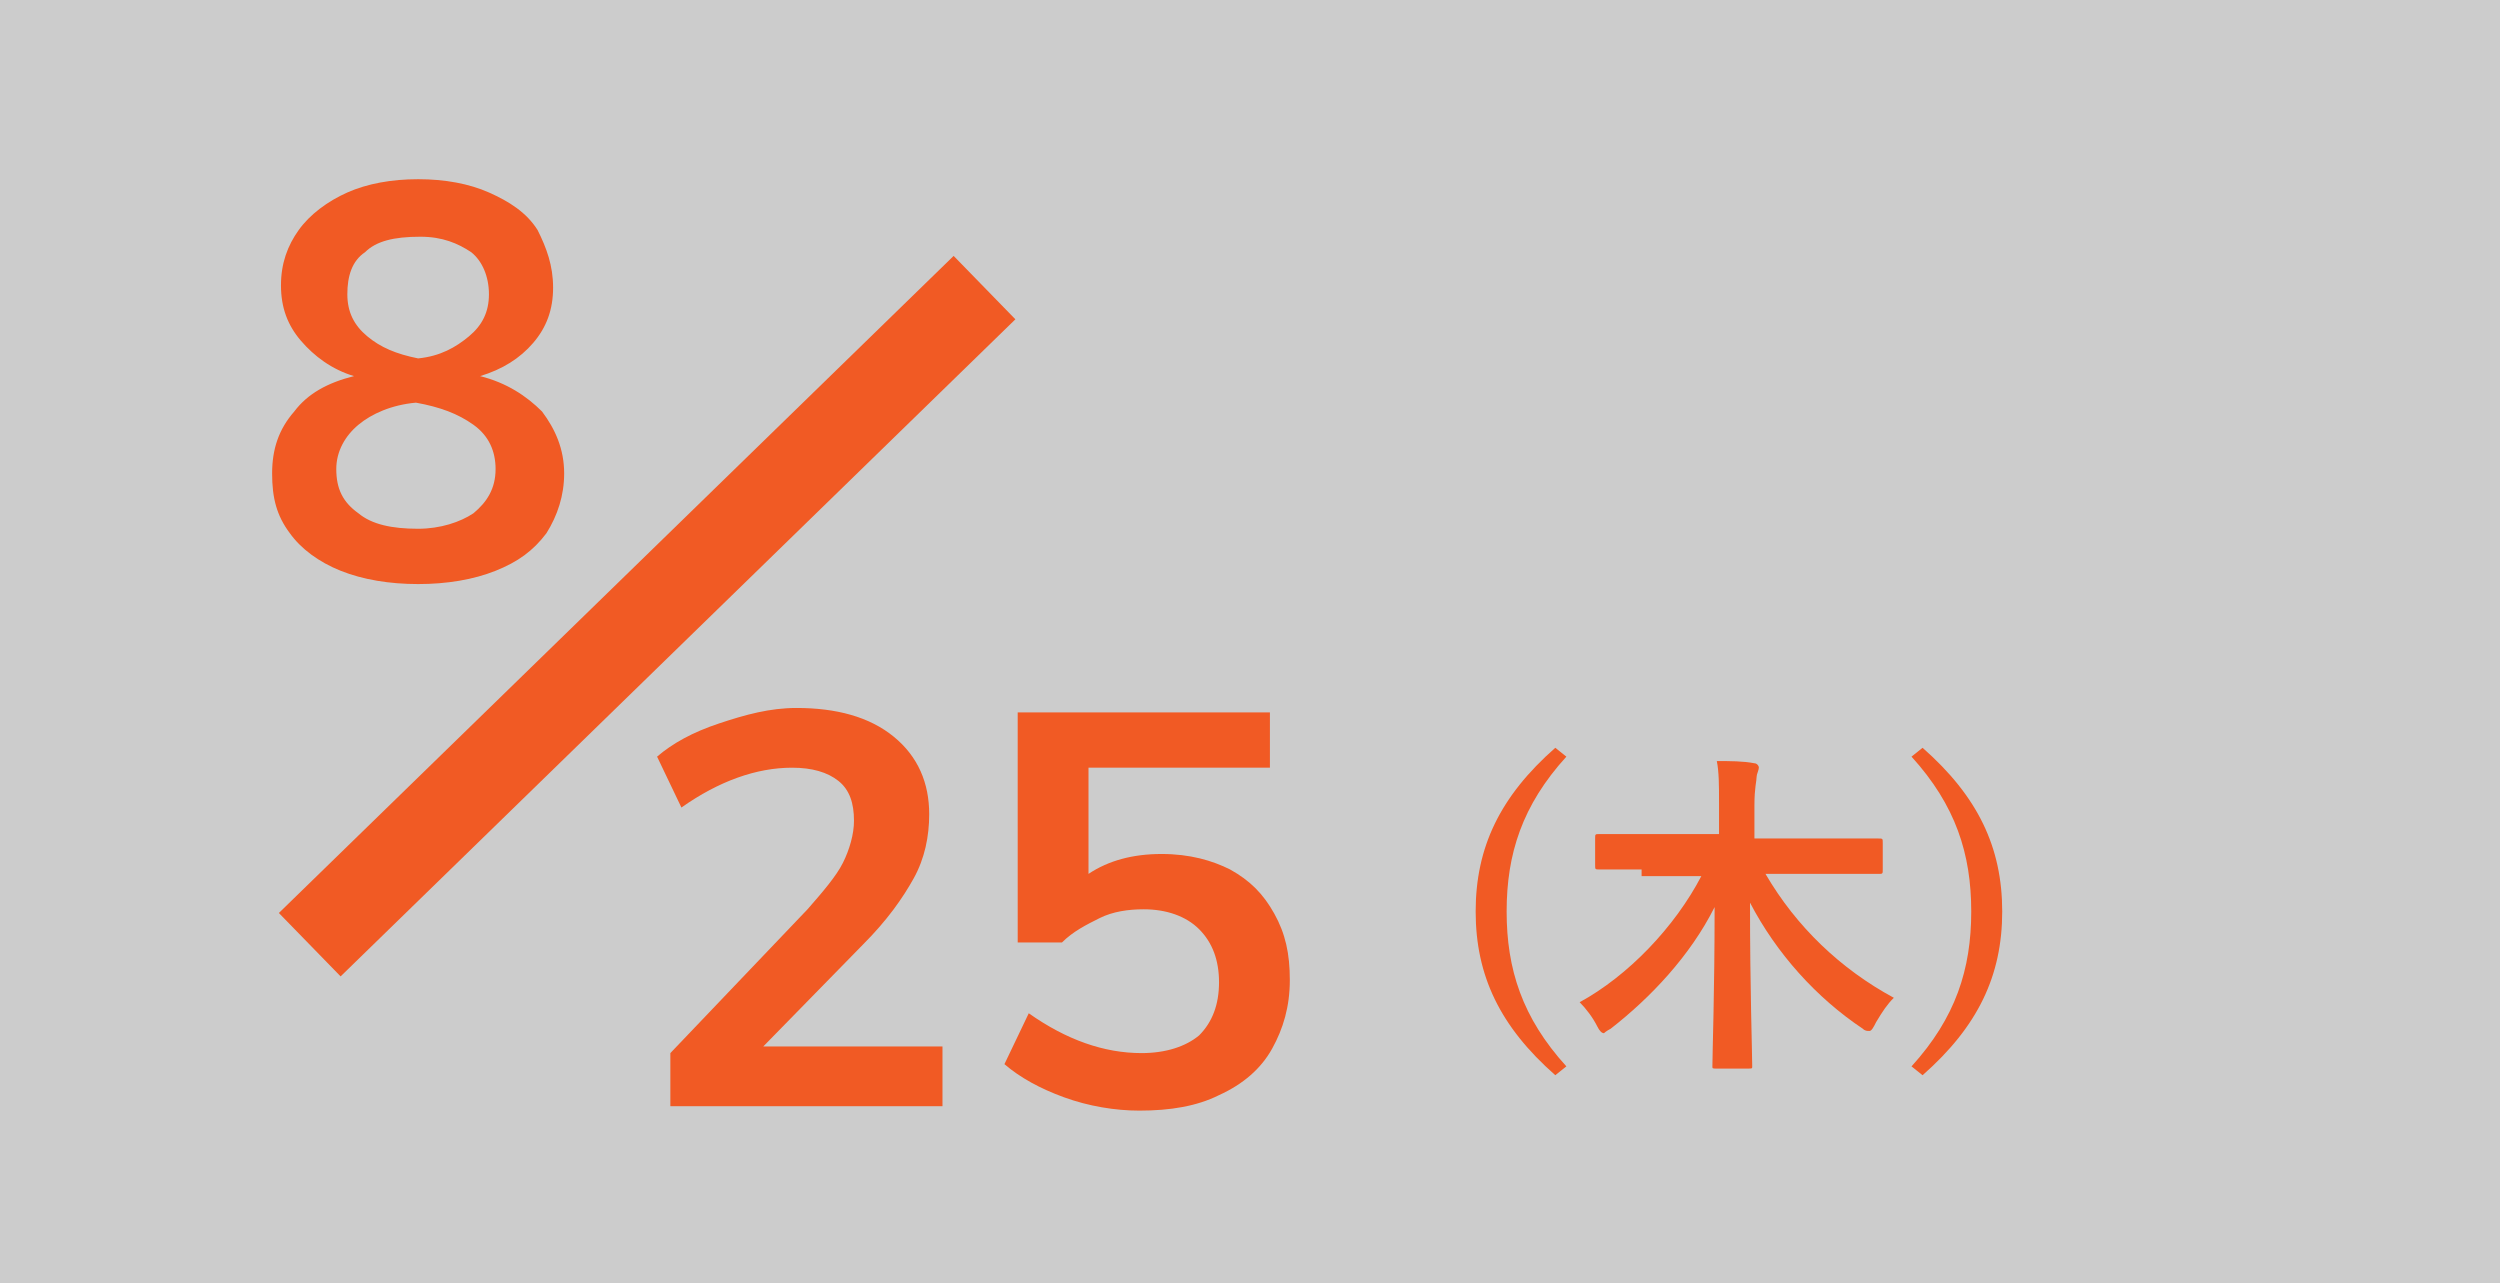
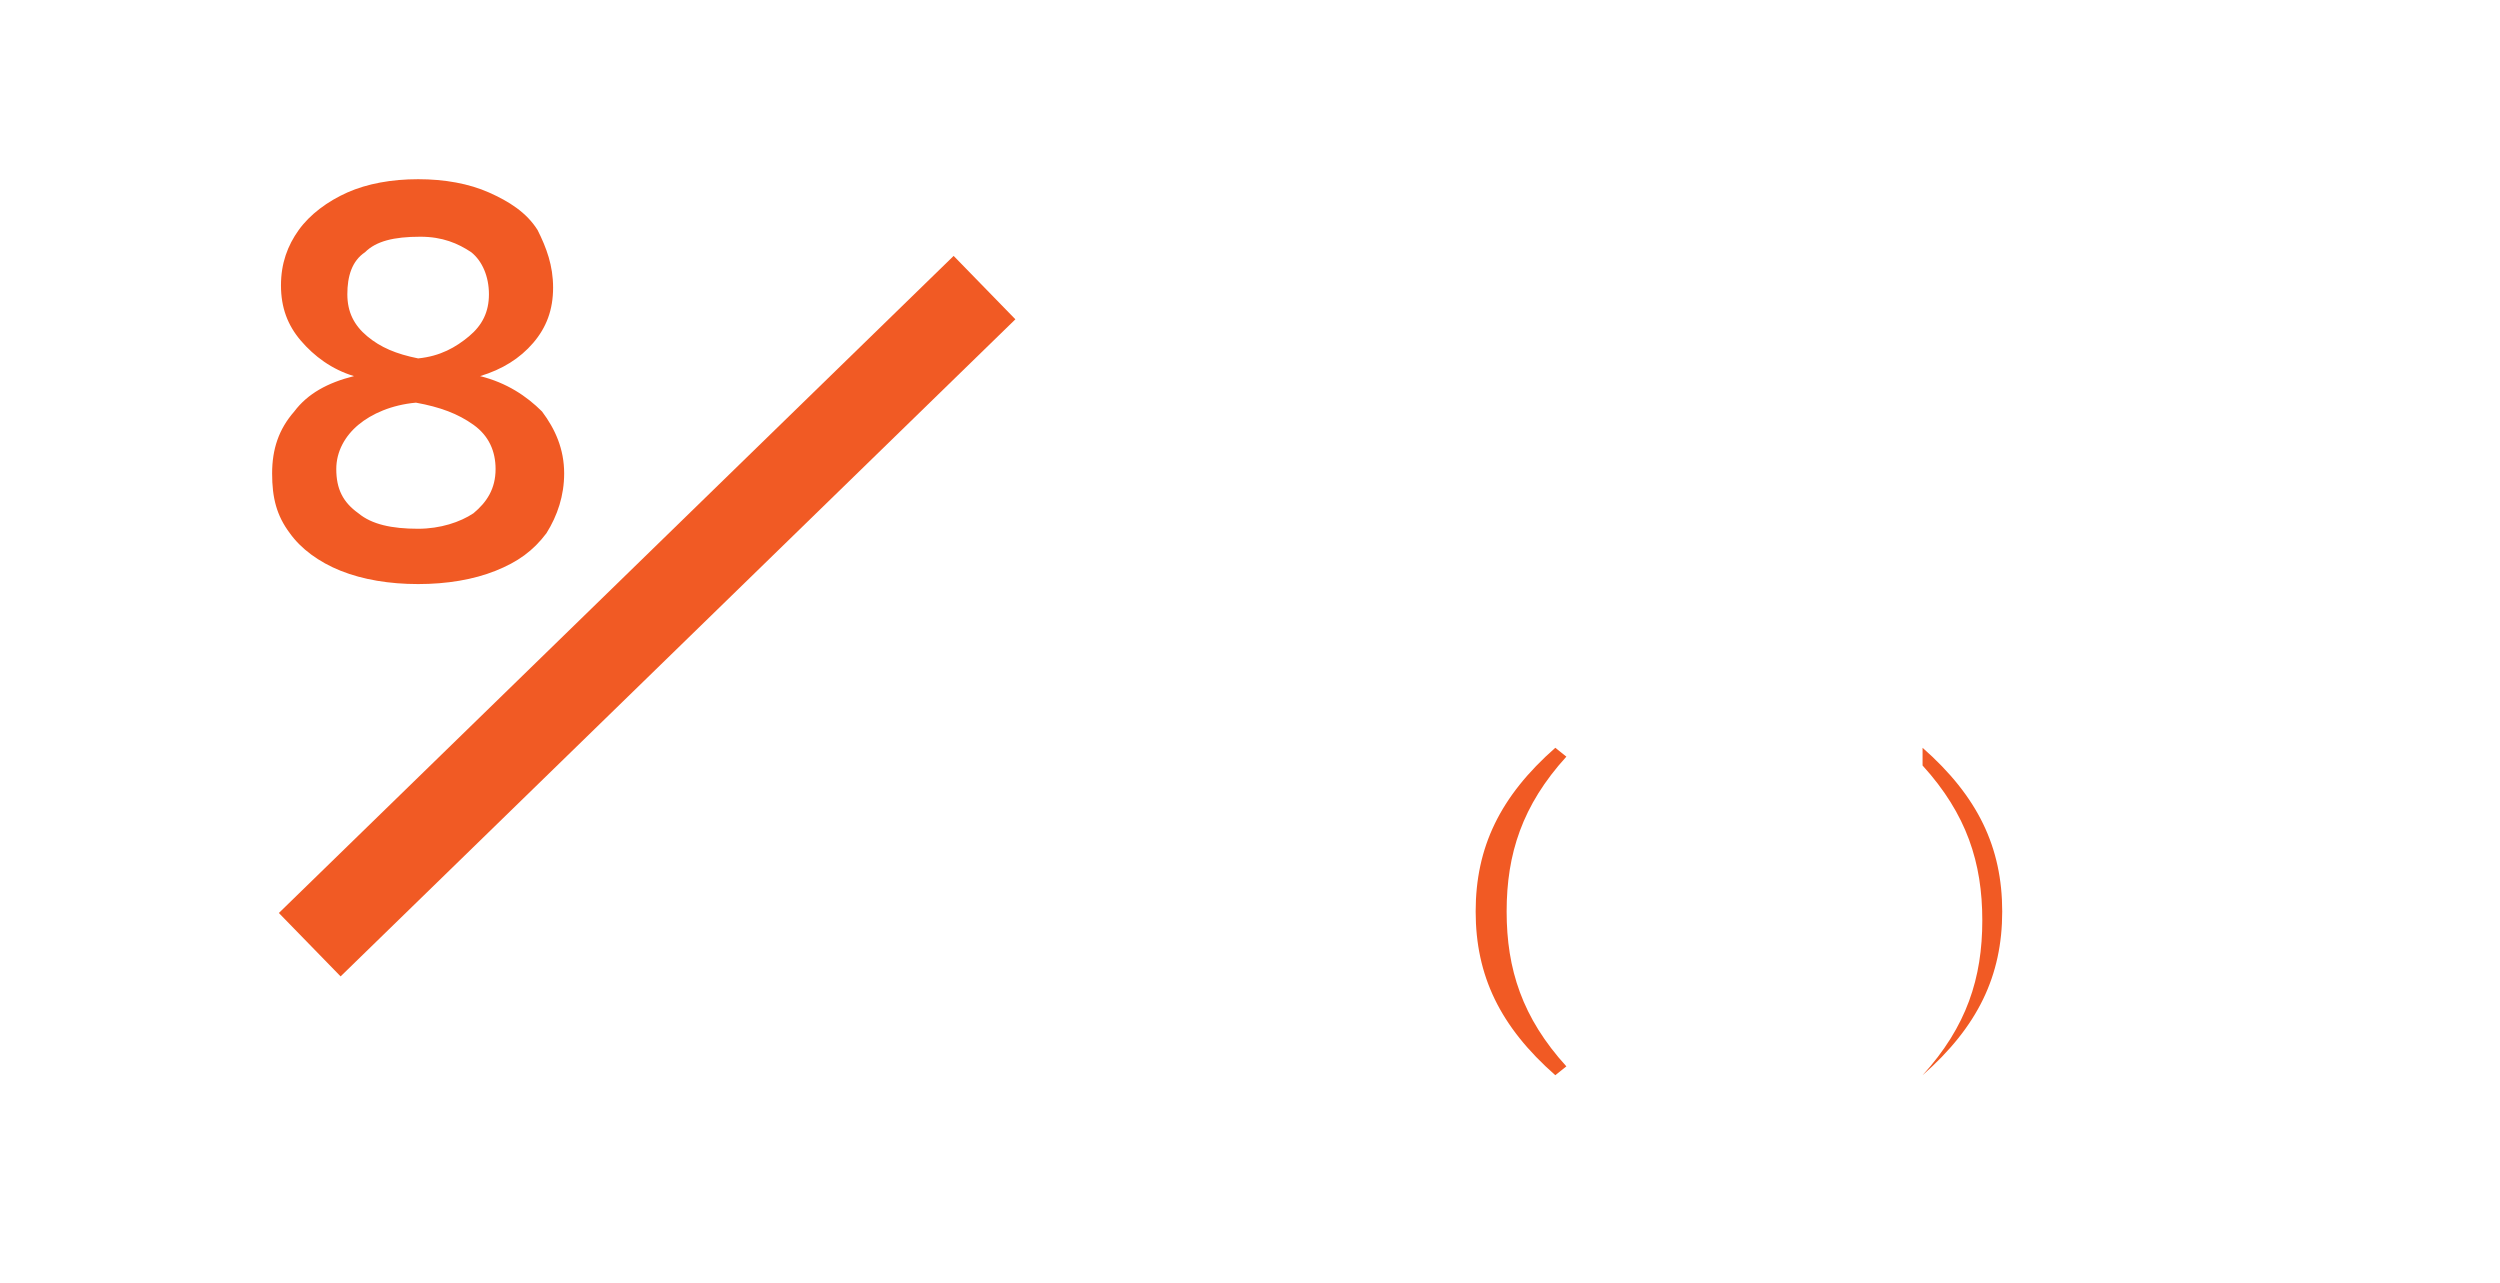
<svg xmlns="http://www.w3.org/2000/svg" version="1.1" id="date_s_6" x="0px" y="0px" viewBox="0 0 113 58" style="enable-background:new 0 0 113 58;" xml:space="preserve">
  <style type="text/css">
	.st0{fill:#CCCCCC;}
	.st1{enable-background:new    ;}
	.st2{fill:#F15A24;}
	.st3{fill:none;stroke:#F15A24;stroke-width:4;}
</style>
-   <rect id="長方形_5" class="st0" width="113" height="58" />
  <g class="st1">
    <path class="st2" d="M70.8,34.2c-2,2.2-2.7,4.4-2.7,7c0,2.6,0.7,4.8,2.7,7l-0.5,0.4c-2.5-2.2-3.6-4.5-3.6-7.4   c0-2.9,1.1-5.2,3.6-7.4L70.8,34.2z" />
-     <path class="st2" d="M74.2,39.3c-1.4,0-1.8,0-1.9,0c-0.2,0-0.2,0-0.2-0.2v-1.2c0-0.2,0-0.2,0.2-0.2c0.1,0,0.6,0,1.9,0h3.5v-1.4   c0-0.8,0-1.4-0.1-1.9c0.6,0,1.2,0,1.7,0.1c0.1,0,0.2,0.1,0.2,0.2c0,0.1-0.1,0.3-0.1,0.4c0,0.2-0.1,0.5-0.1,1.3v1.5h3.7   c1.4,0,1.8,0,1.9,0c0.2,0,0.2,0,0.2,0.2v1.2c0,0.2,0,0.2-0.2,0.2c-0.1,0-0.6,0-1.9,0h-3.2c1.4,2.4,3.4,4.3,5.8,5.6   c-0.3,0.3-0.5,0.6-0.8,1.1c-0.1,0.2-0.2,0.4-0.3,0.4c-0.1,0-0.2,0-0.3-0.1c-2.1-1.4-3.9-3.4-5.1-5.7c0,3.9,0.1,6.8,0.1,7.4   c0,0.1,0,0.1-0.2,0.1h-1.4c-0.2,0-0.2,0-0.2-0.1c0-0.6,0.1-3.3,0.1-7.2c-1.1,2.2-2.9,4.1-4.7,5.5c-0.2,0.1-0.3,0.2-0.3,0.2   c-0.1,0-0.2-0.1-0.3-0.3c-0.2-0.4-0.5-0.8-0.8-1.1c2.2-1.2,4.3-3.4,5.5-5.7H74.2z" />
-     <path class="st2" d="M86.9,33.8c2.5,2.2,3.6,4.5,3.6,7.4c0,2.9-1.1,5.2-3.6,7.4l-0.5-0.4c2-2.2,2.7-4.4,2.7-7c0-2.6-0.7-4.8-2.7-7   L86.9,33.8z" />
+     <path class="st2" d="M86.9,33.8c2.5,2.2,3.6,4.5,3.6,7.4c0,2.9-1.1,5.2-3.6,7.4c2-2.2,2.7-4.4,2.7-7c0-2.6-0.7-4.8-2.7-7   L86.9,33.8z" />
  </g>
  <g class="st1">
    <path class="st2" d="M24.5,18.6c0.6,0.8,1,1.7,1,2.8c0,1-0.3,1.9-0.8,2.7c-0.6,0.8-1.3,1.3-2.3,1.7c-1,0.4-2.2,0.6-3.5,0.6   c-1.3,0-2.5-0.2-3.5-0.6s-1.8-1-2.3-1.7c-0.6-0.8-0.8-1.6-0.8-2.7c0-1.1,0.3-2,1-2.8c0.6-0.8,1.5-1.3,2.7-1.6   c-1-0.3-1.8-0.9-2.4-1.6c-0.6-0.7-0.9-1.5-0.9-2.5c0-1,0.3-1.8,0.8-2.5c0.5-0.7,1.3-1.3,2.2-1.7c0.9-0.4,2-0.6,3.2-0.6   s2.3,0.2,3.2,0.6s1.7,0.9,2.2,1.7C24.7,11.2,25,12,25,13s-0.3,1.8-0.9,2.5c-0.6,0.7-1.4,1.2-2.4,1.5C22.9,17.3,23.8,17.9,24.5,18.6   z M21.4,23.2c0.6-0.5,1-1.1,1-2c0-0.8-0.3-1.5-1-2s-1.5-0.8-2.6-1c-1.1,0.1-2,0.5-2.6,1s-1,1.2-1,2c0,0.9,0.3,1.5,1,2   c0.6,0.5,1.5,0.7,2.7,0.7C19.9,23.9,20.8,23.6,21.4,23.2z M16.5,11.4c-0.6,0.4-0.8,1.1-0.8,1.9c0,0.8,0.3,1.4,0.9,1.9   s1.3,0.8,2.3,1c1-0.1,1.7-0.5,2.3-1c0.6-0.5,0.9-1.1,0.9-1.9c0-0.8-0.3-1.5-0.8-1.9c-0.6-0.4-1.3-0.7-2.3-0.7   C17.8,10.7,17,10.9,16.5,11.4z" />
  </g>
  <path id="長方形_2233" class="st3" d="M14,42.7L44.5,13" />
  <g class="st1">
-     <path class="st2" d="M42.6,47.4V50H30.3v-2.4l6.2-6.5c0.7-0.8,1.3-1.5,1.6-2.1c0.3-0.6,0.5-1.3,0.5-1.9c0-0.8-0.2-1.4-0.7-1.8   s-1.2-0.6-2.1-0.6c-1.6,0-3.3,0.6-5,1.8l-1.1-2.3c0.7-0.6,1.6-1.1,2.8-1.5S34.8,32,36,32c1.8,0,3.3,0.4,4.4,1.3   c1.1,0.9,1.6,2.1,1.6,3.5c0,1-0.2,2-0.7,2.9c-0.5,0.9-1.2,1.9-2.3,3l-4.5,4.6H42.6z" />
-     <path class="st2" d="M55.6,39.3c0.9,0.5,1.5,1.1,2,2c0.5,0.9,0.7,1.8,0.7,3c0,1.2-0.3,2.2-0.8,3.1c-0.5,0.9-1.3,1.6-2.4,2.1   c-1,0.5-2.2,0.7-3.6,0.7c-1.1,0-2.3-0.2-3.4-0.6c-1.1-0.4-2-0.9-2.7-1.5l1.1-2.3c1.7,1.2,3.4,1.8,5.1,1.8c1.1,0,2-0.3,2.6-0.8   c0.6-0.6,0.9-1.4,0.9-2.4c0-1-0.3-1.8-0.9-2.4c-0.6-0.6-1.5-0.9-2.5-0.9c-0.7,0-1.4,0.1-2,0.4c-0.6,0.3-1.2,0.6-1.7,1.1h-2V32.2   h11.4v2.5h-8.2v4.8c0.9-0.6,2-0.9,3.3-0.9C53.8,38.6,54.8,38.9,55.6,39.3z" />
-   </g>
+     </g>
</svg>